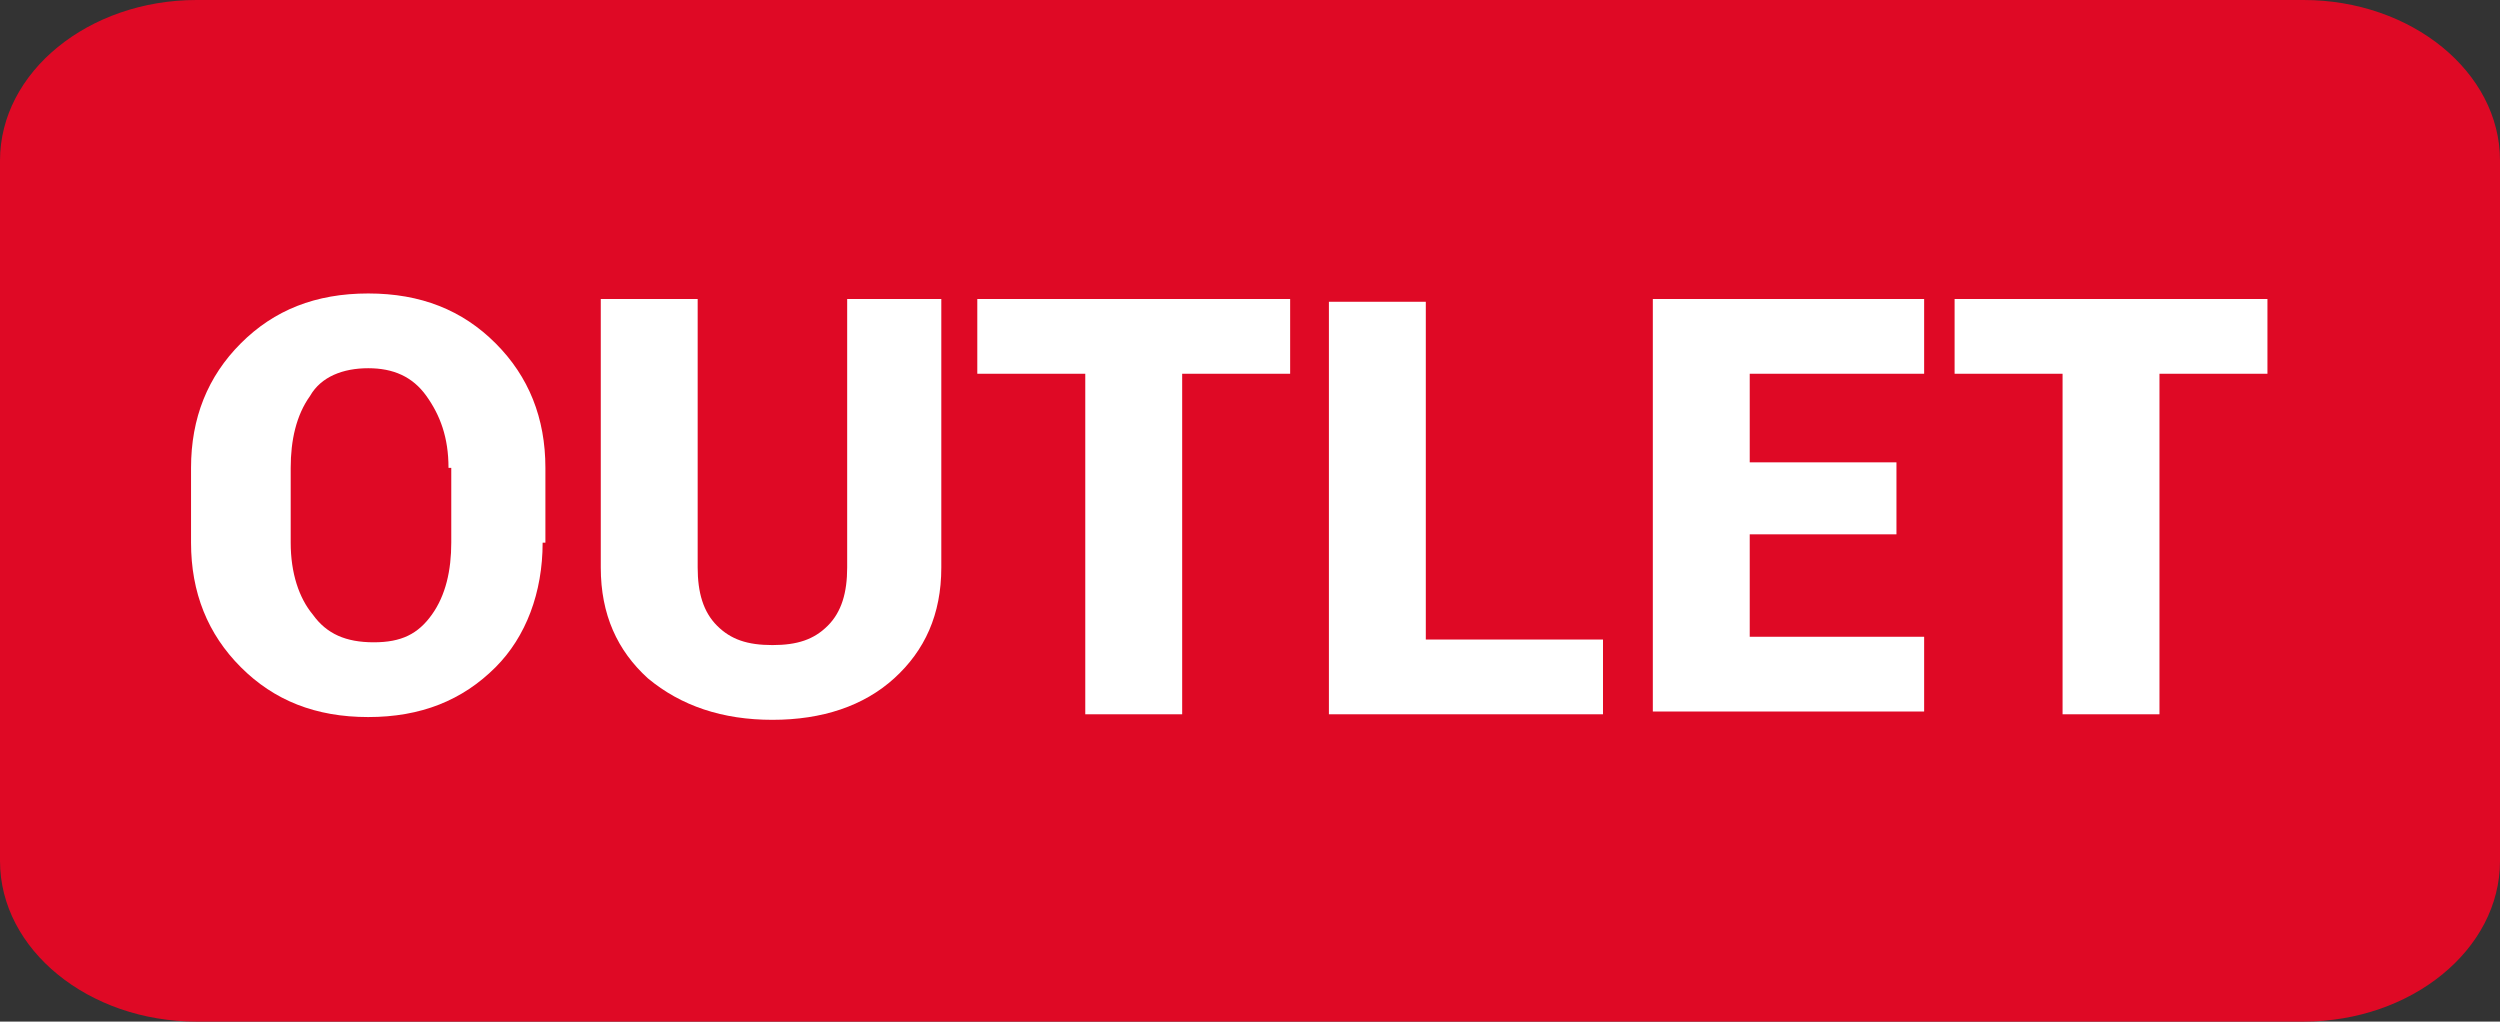
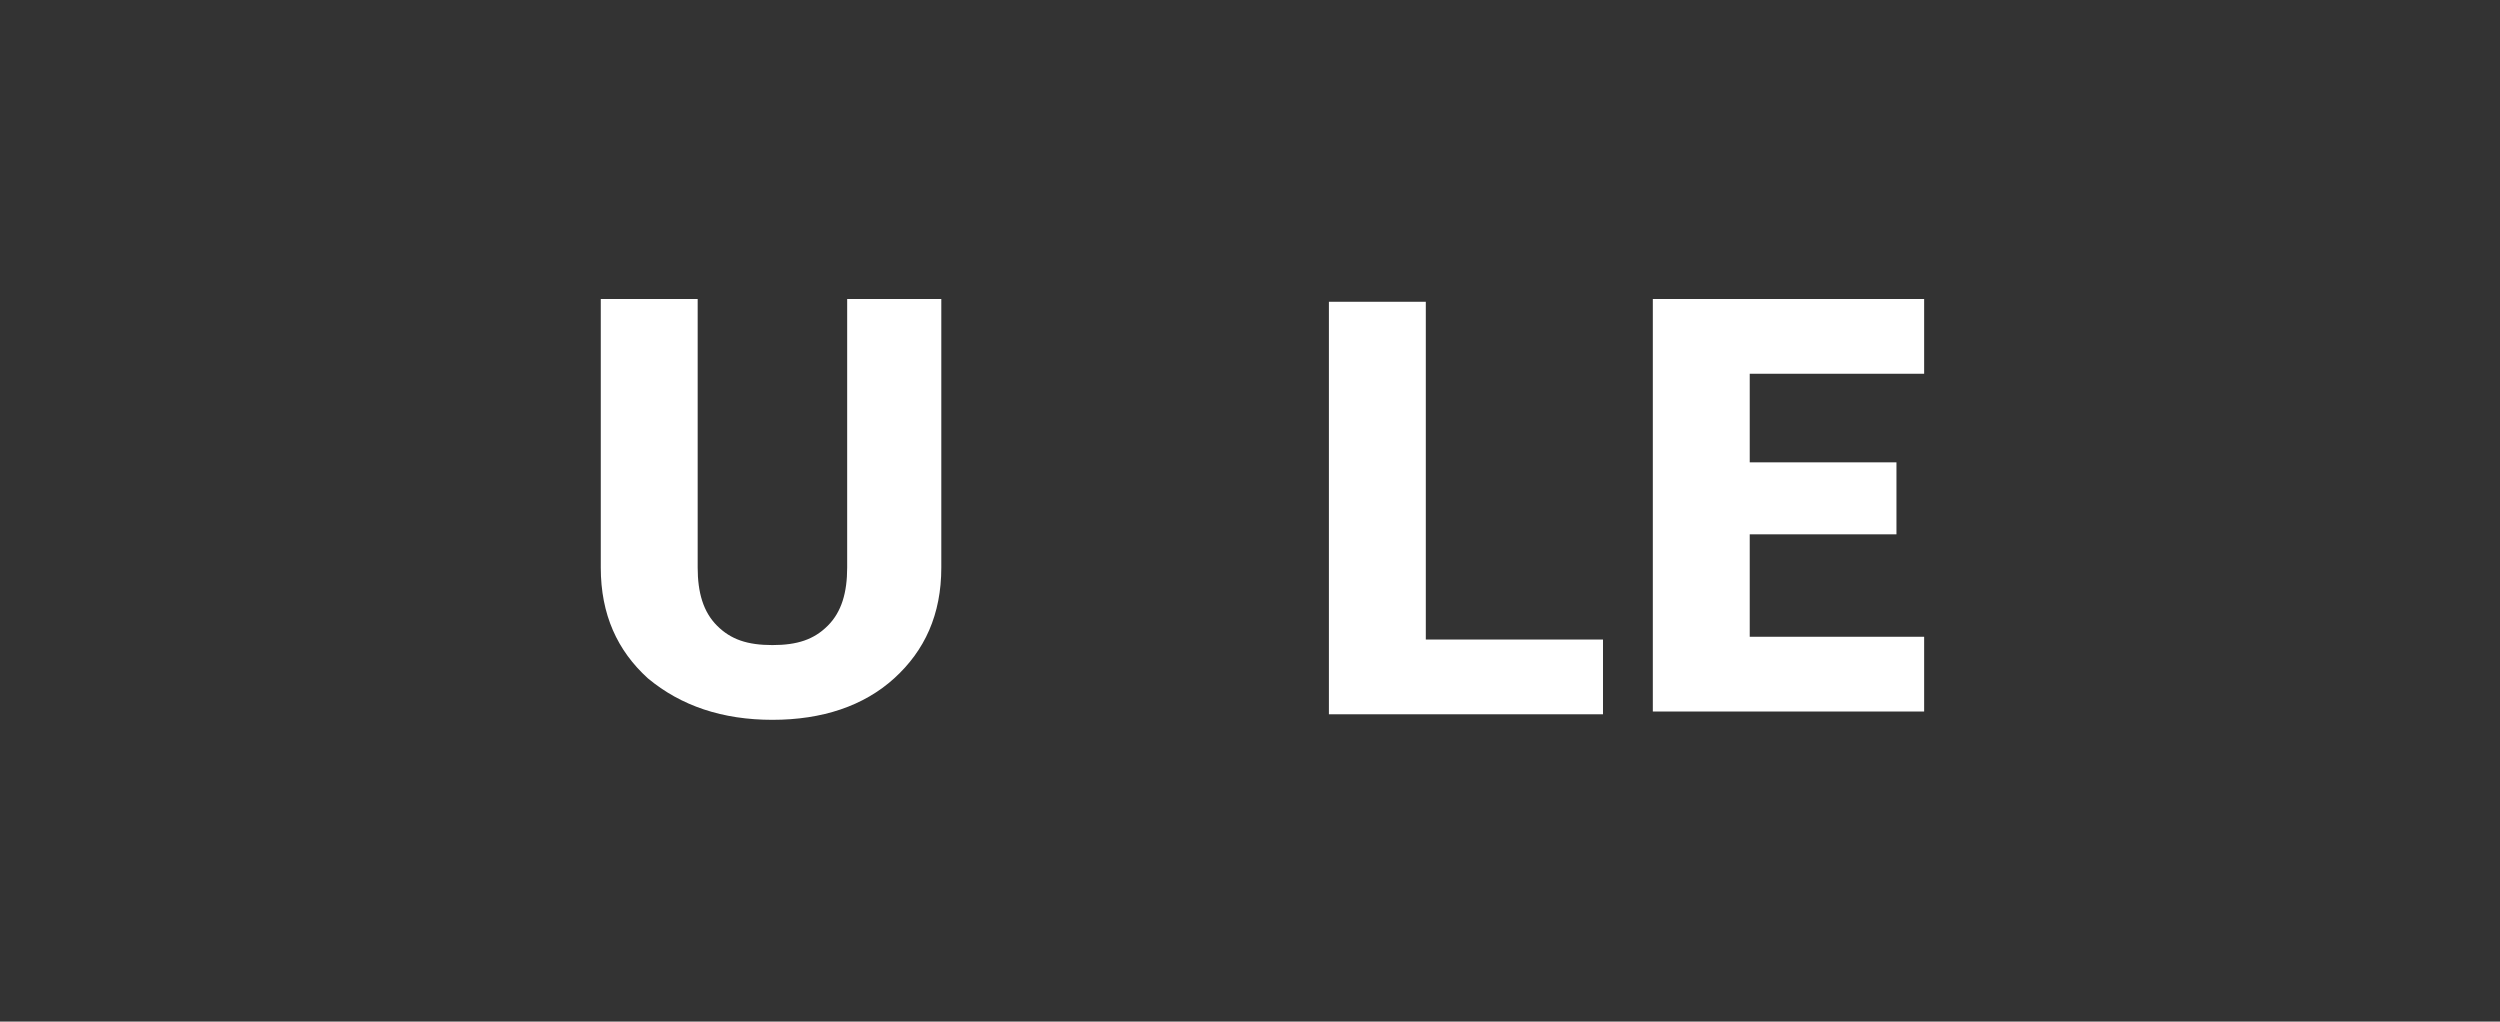
<svg xmlns="http://www.w3.org/2000/svg" id="Capa_1" version="1.1" viewBox="0 0 90.3 36.9">
  <rect x="0" y="0" width="90.3" height="36.9" fill="#333333" stroke="none" />
  <defs>
    <style>
      .st0 {
        fill: #fff;
      }

      .st1 {
        isolation: isolate;
      }

      .st2 {
        fill: #df0925;
      }
    </style>
  </defs>
-   <path class="st2" d="M83.2,0H7.1C3.2,0,0,2.6,0,5.8v25.3c0,3.2,3.2,5.8,7.1,5.8h76.1c3.9,0,7.1-2.6,7.1-5.8V5.8c0-3.2-3.2-5.8-7.1-5.8Z" />
  <g class="st1">
-     <path class="st0" d="M19.6,19.6c0,1.8-.6,3.4-1.7,4.5-1.2,1.2-2.7,1.8-4.6,1.8s-3.4-.6-4.6-1.8c-1.2-1.2-1.8-2.7-1.8-4.5v-2.7c0-1.8.6-3.3,1.8-4.5s2.7-1.8,4.6-1.8,3.4.6,4.6,1.8,1.8,2.7,1.8,4.5v2.7ZM16.2,16.9c0-1.1-.3-1.9-.8-2.6-.5-.7-1.2-1-2.1-1s-1.7.3-2.1,1c-.5.7-.7,1.6-.7,2.6v2.7c0,1.1.3,2,.8,2.6.5.7,1.2,1,2.2,1s1.6-.3,2.1-1c.5-.7.7-1.6.7-2.6v-2.7Z" />
    <path class="st0" d="M34,10.8v9.7c0,1.7-.6,3-1.7,4-1.1,1-2.6,1.5-4.4,1.5s-3.3-.5-4.5-1.5c-1.1-1-1.7-2.3-1.7-4v-9.7h3.5v9.7c0,.9.2,1.6.7,2.1s1.1.7,2,.7,1.5-.2,2-.7.7-1.2.7-2.1v-9.7h3.5Z" />
-     <path class="st0" d="M46.6,13.5h-3.9v12.3h-3.5v-12.3h-3.9v-2.7h11.3v2.7Z" />
    <path class="st0" d="M51.5,23.1h6.4v2.7h-9.9v-14.9h3.5v12.3Z" />
    <path class="st0" d="M68.5,19.3h-5.3v3.7h6.3v2.7h-9.8v-14.9h9.8v2.7h-6.3v3.2h5.3v2.7Z" />
-     <path class="st0" d="M81.9,13.5h-3.9v12.3h-3.5v-12.3h-3.9v-2.7h11.3v2.7Z" />
  </g>
</svg>